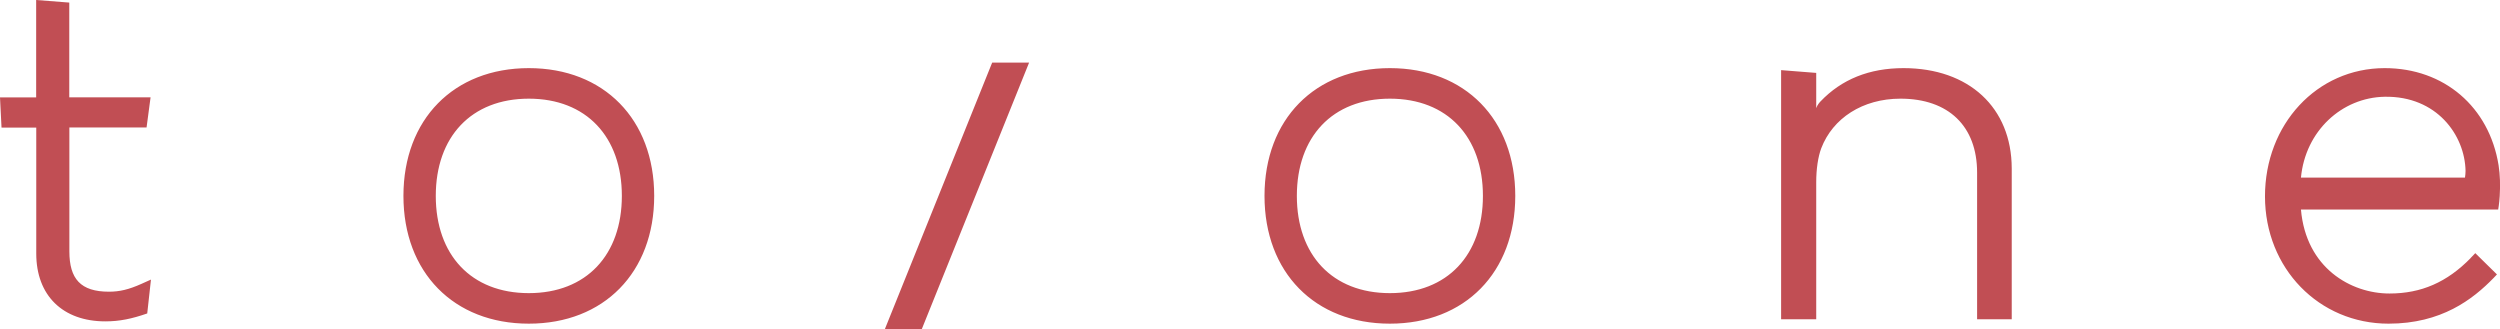
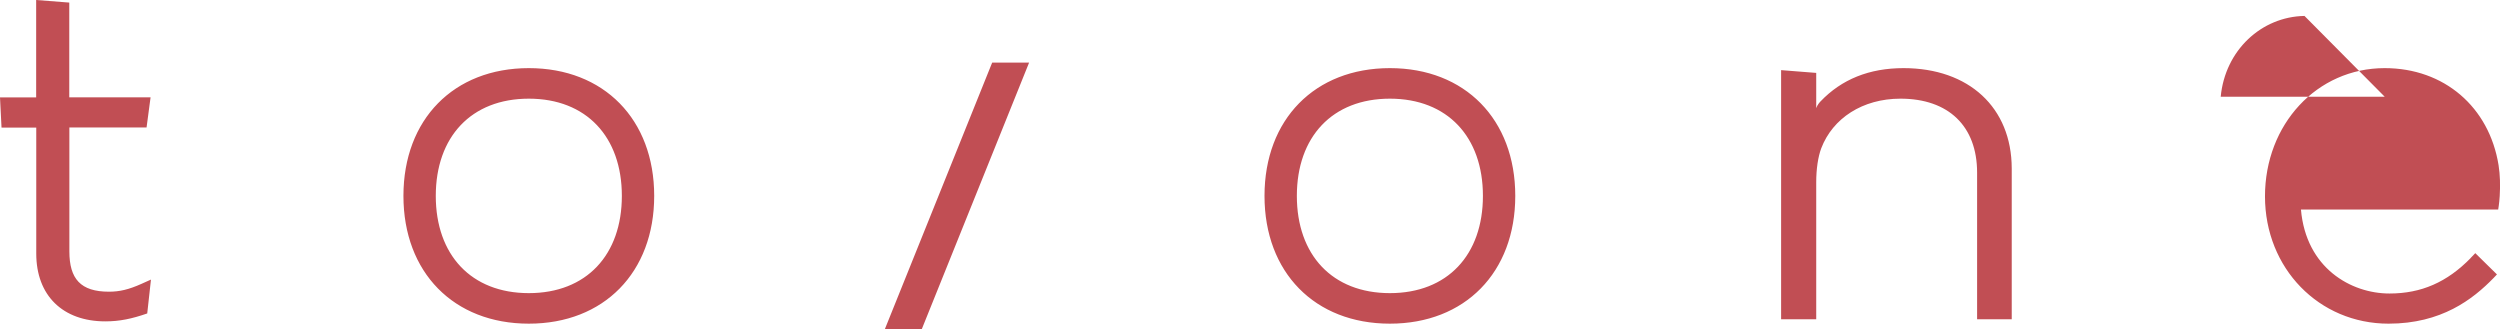
<svg xmlns="http://www.w3.org/2000/svg" id="_レイヤー_2" data-name="レイヤー_2" viewBox="0 0 262 34.5">
  <defs>
    <style>
      .cls-1 {
        fill: #c14e54;
      }
    </style>
  </defs>
  <g id="txt">
-     <path class="cls-1" d="M258.93,27.04c-2.48,2.54-5.19,3.72-8.51,3.72-4.04,0-8.75-2.67-9.28-8.8h20.67l.06-.4c.04-.36.08-.56.1-1.02.07-1.13.04-2.21-.12-3.23-.98-6.09-5.7-10.17-11.93-10.17-7.12,0-12.55,5.9-12.55,13.44s5.66,13.34,12.95,13.34c5.54,0,8.83-2.55,11-4.78l.36-.38-2.27-2.23-.48.5ZM249.92,10.14c5.44-.09,8.4,4.01,8.47,7.78,0,.2-.03.5-.06.69h-17.19c.46-4.87,4.27-8.39,8.78-8.47ZM145.66,10.34c6.04,0,9.75,4.01,9.75,10.19s-3.71,10.19-9.75,10.19-9.75-4.01-9.75-10.19,3.71-10.19,9.75-10.19M145.66,7.14c-7.87,0-13.14,5.37-13.14,13.39s5.27,13.39,13.14,13.39,13.14-5.37,13.14-13.39-5.27-13.39-13.14-13.39h0ZM96.6,34.5h-3.87l11.25-27.94h3.87l-11.25,27.94M55.42,10.34c6.04,0,9.75,4.01,9.75,10.19s-3.71,10.19-9.75,10.19-9.75-4.01-9.75-10.19,3.71-10.19,9.75-10.19M55.42,7.14c-7.87,0-13.14,5.37-13.14,13.39s5.27,13.39,13.14,13.39,13.14-5.37,13.14-13.39-5.27-13.39-13.14-13.39h0ZM15.82,29.31l-.39,3.54c-1.62.56-2.89.83-4.39.83-4.47,0-7.24-2.72-7.24-7.1v-13.21H.16l-.16-3.16h3.79V0l3.47.27v9.93h8.52l-.42,3.16H7.27v12.98c0,2.88,1.17,4.23,4.15,4.23,1.12,0,2.08-.23,3.4-.82l1-.45ZM210.83,17.66v15.8h-3.63v-15.37c0-4.86-2.99-7.75-8.03-7.75-3.98,0-7.1,2.06-8.3,5.19-.34.9-.53,2.19-.53,3.56v14.37h-3.68V7.35l3.68.29v3.69c.12-.35.39-.64.45-.7,2.21-2.32,5.11-3.49,8.7-3.49,6.85,0,11.33,4.13,11.34,10.51Z" />
+     <path class="cls-1" d="M258.93,27.04c-2.48,2.54-5.19,3.72-8.51,3.72-4.04,0-8.75-2.67-9.28-8.8h20.67l.06-.4c.04-.36.08-.56.1-1.02.07-1.13.04-2.21-.12-3.23-.98-6.09-5.7-10.17-11.93-10.17-7.12,0-12.55,5.9-12.55,13.44s5.66,13.34,12.95,13.34c5.54,0,8.83-2.55,11-4.78l.36-.38-2.27-2.23-.48.5ZM249.92,10.14h-17.19c.46-4.87,4.27-8.39,8.78-8.47ZM145.66,10.34c6.04,0,9.75,4.01,9.75,10.19s-3.71,10.19-9.75,10.19-9.75-4.01-9.75-10.19,3.71-10.19,9.75-10.19M145.66,7.14c-7.87,0-13.14,5.37-13.14,13.39s5.27,13.39,13.14,13.39,13.14-5.37,13.14-13.39-5.27-13.39-13.14-13.39h0ZM96.6,34.5h-3.87l11.25-27.94h3.87l-11.25,27.94M55.42,10.34c6.04,0,9.75,4.01,9.75,10.19s-3.71,10.19-9.75,10.19-9.75-4.01-9.75-10.19,3.71-10.19,9.75-10.19M55.42,7.14c-7.87,0-13.14,5.37-13.14,13.39s5.27,13.39,13.14,13.39,13.14-5.37,13.14-13.39-5.27-13.39-13.14-13.39h0ZM15.82,29.31l-.39,3.54c-1.62.56-2.89.83-4.39.83-4.47,0-7.24-2.72-7.24-7.1v-13.21H.16l-.16-3.16h3.79V0l3.47.27v9.93h8.52l-.42,3.16H7.27v12.98c0,2.88,1.17,4.23,4.15,4.23,1.12,0,2.08-.23,3.4-.82l1-.45ZM210.83,17.66v15.8h-3.63v-15.37c0-4.86-2.99-7.75-8.03-7.75-3.98,0-7.1,2.06-8.3,5.19-.34.9-.53,2.19-.53,3.56v14.37h-3.68V7.35l3.68.29v3.69c.12-.35.39-.64.45-.7,2.21-2.32,5.11-3.49,8.7-3.49,6.85,0,11.33,4.13,11.34,10.51Z" />
  </g>
</svg>